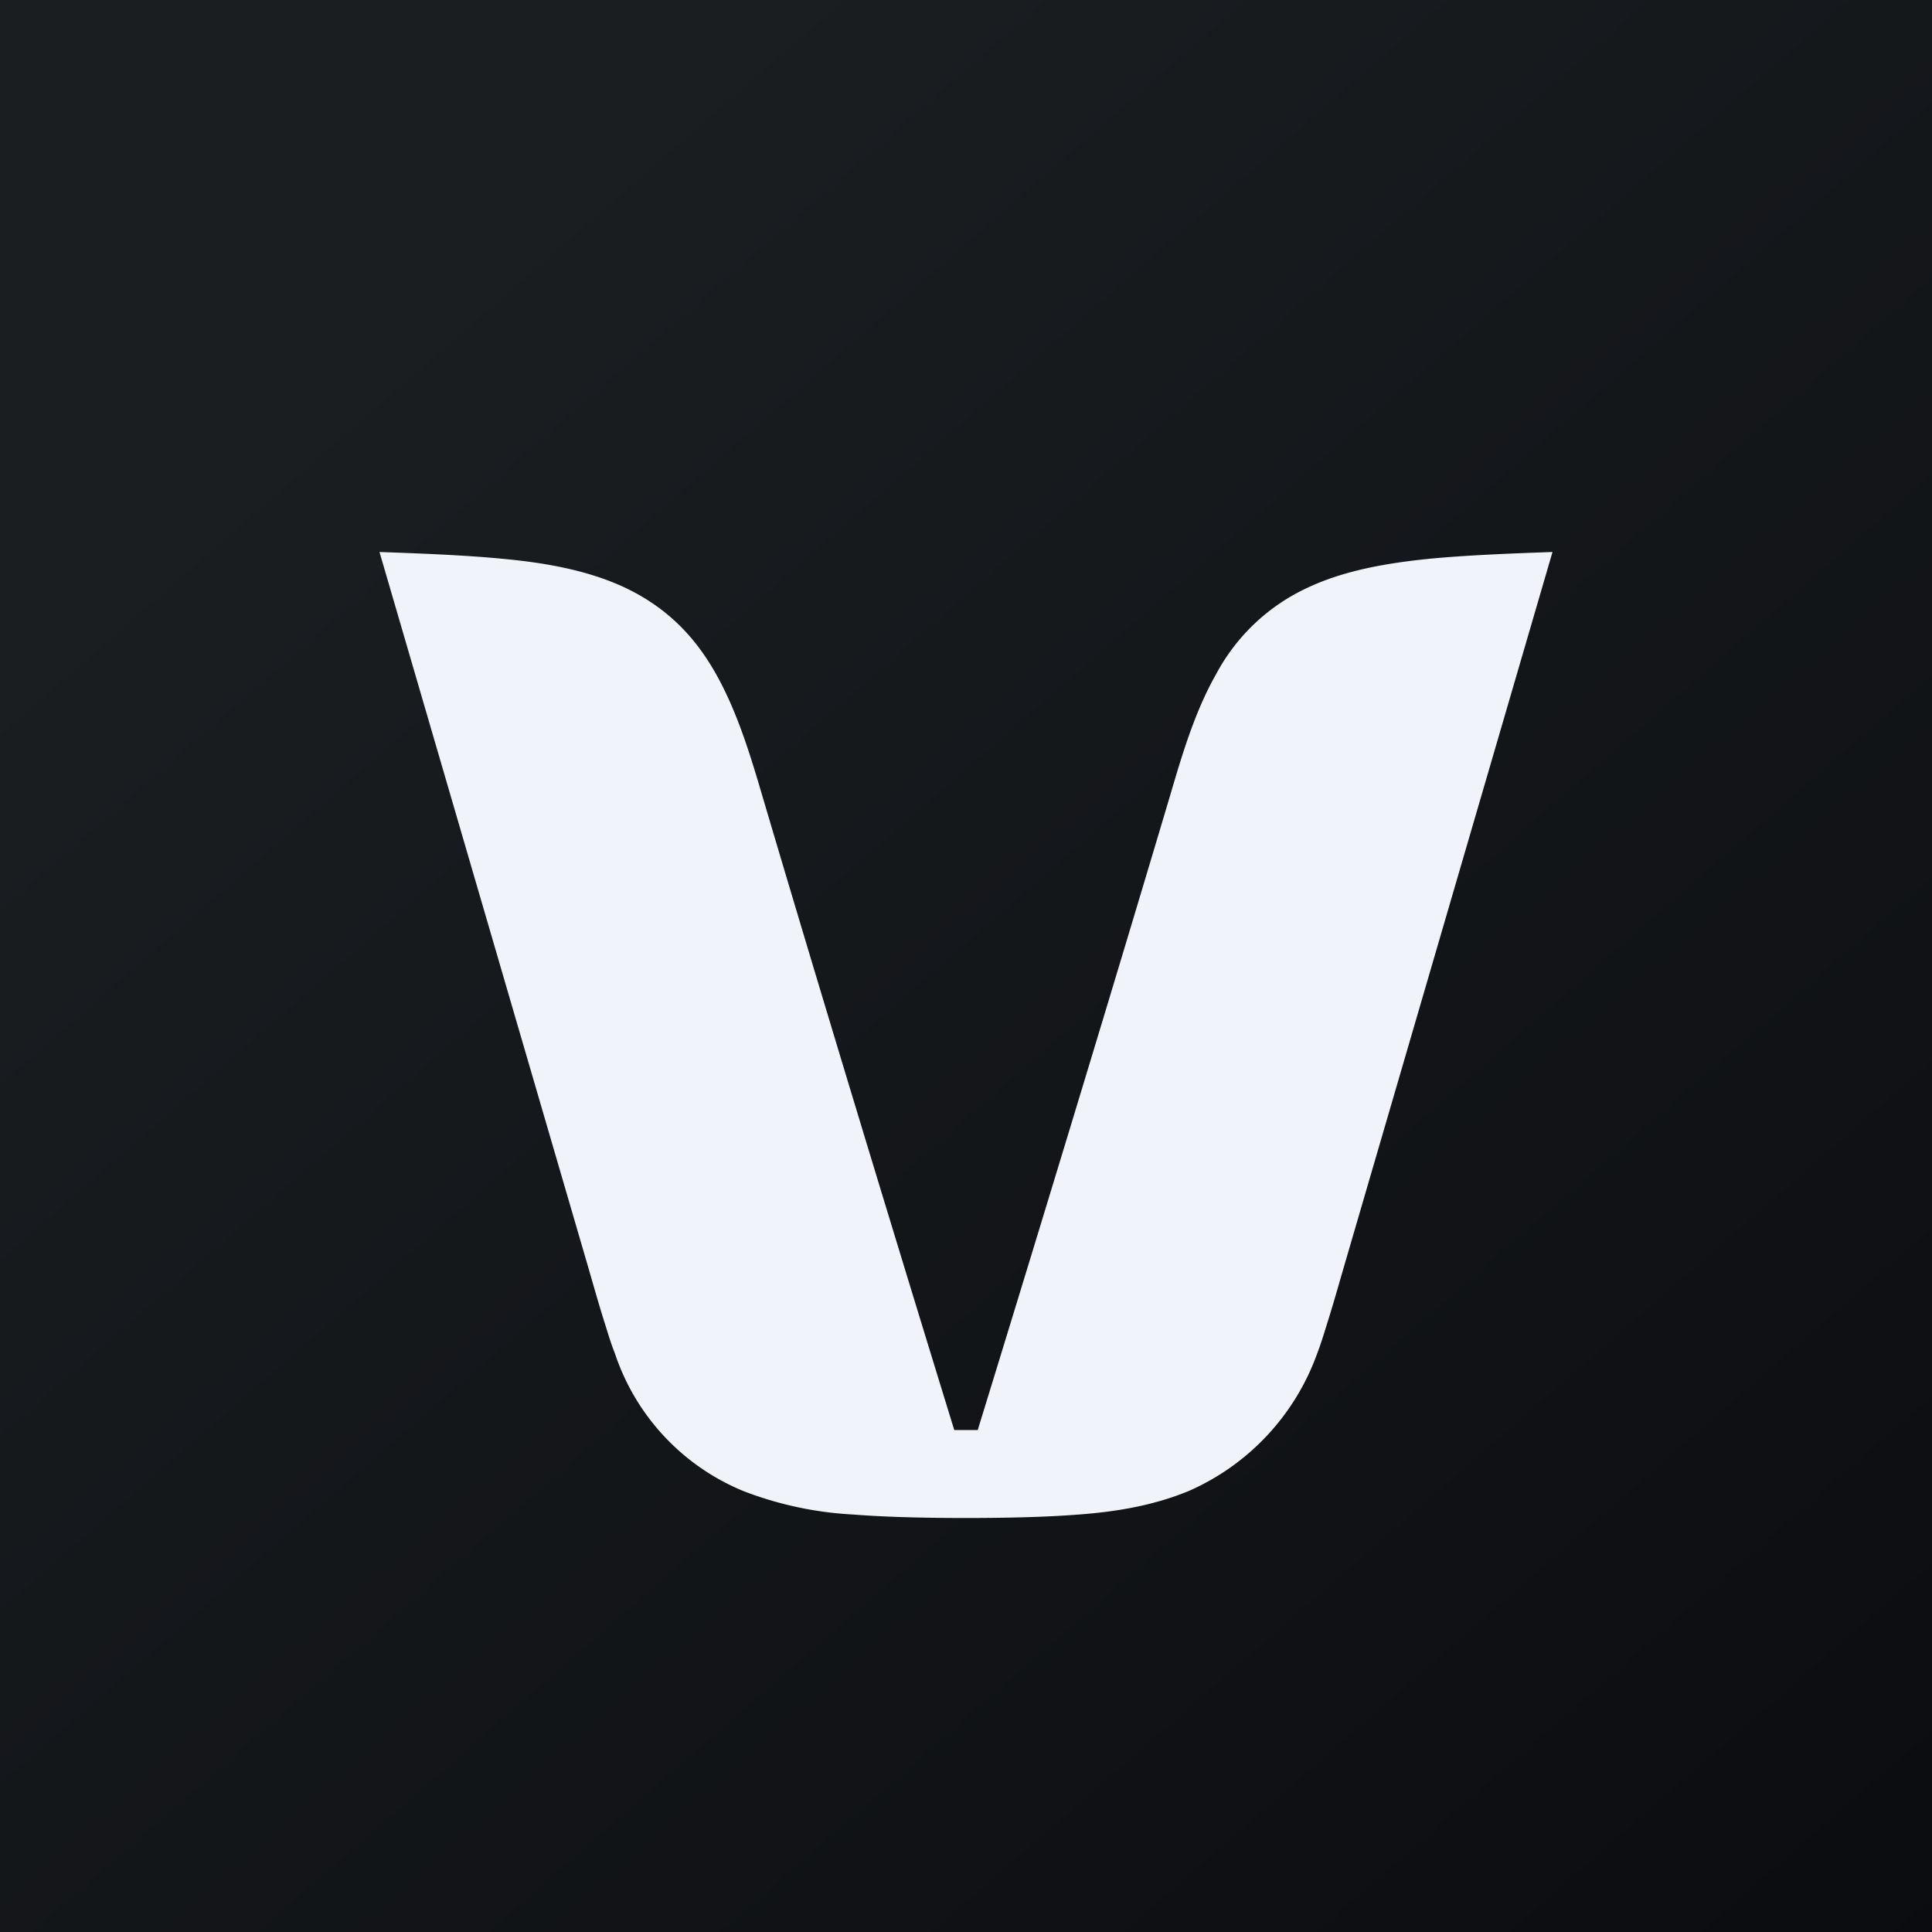
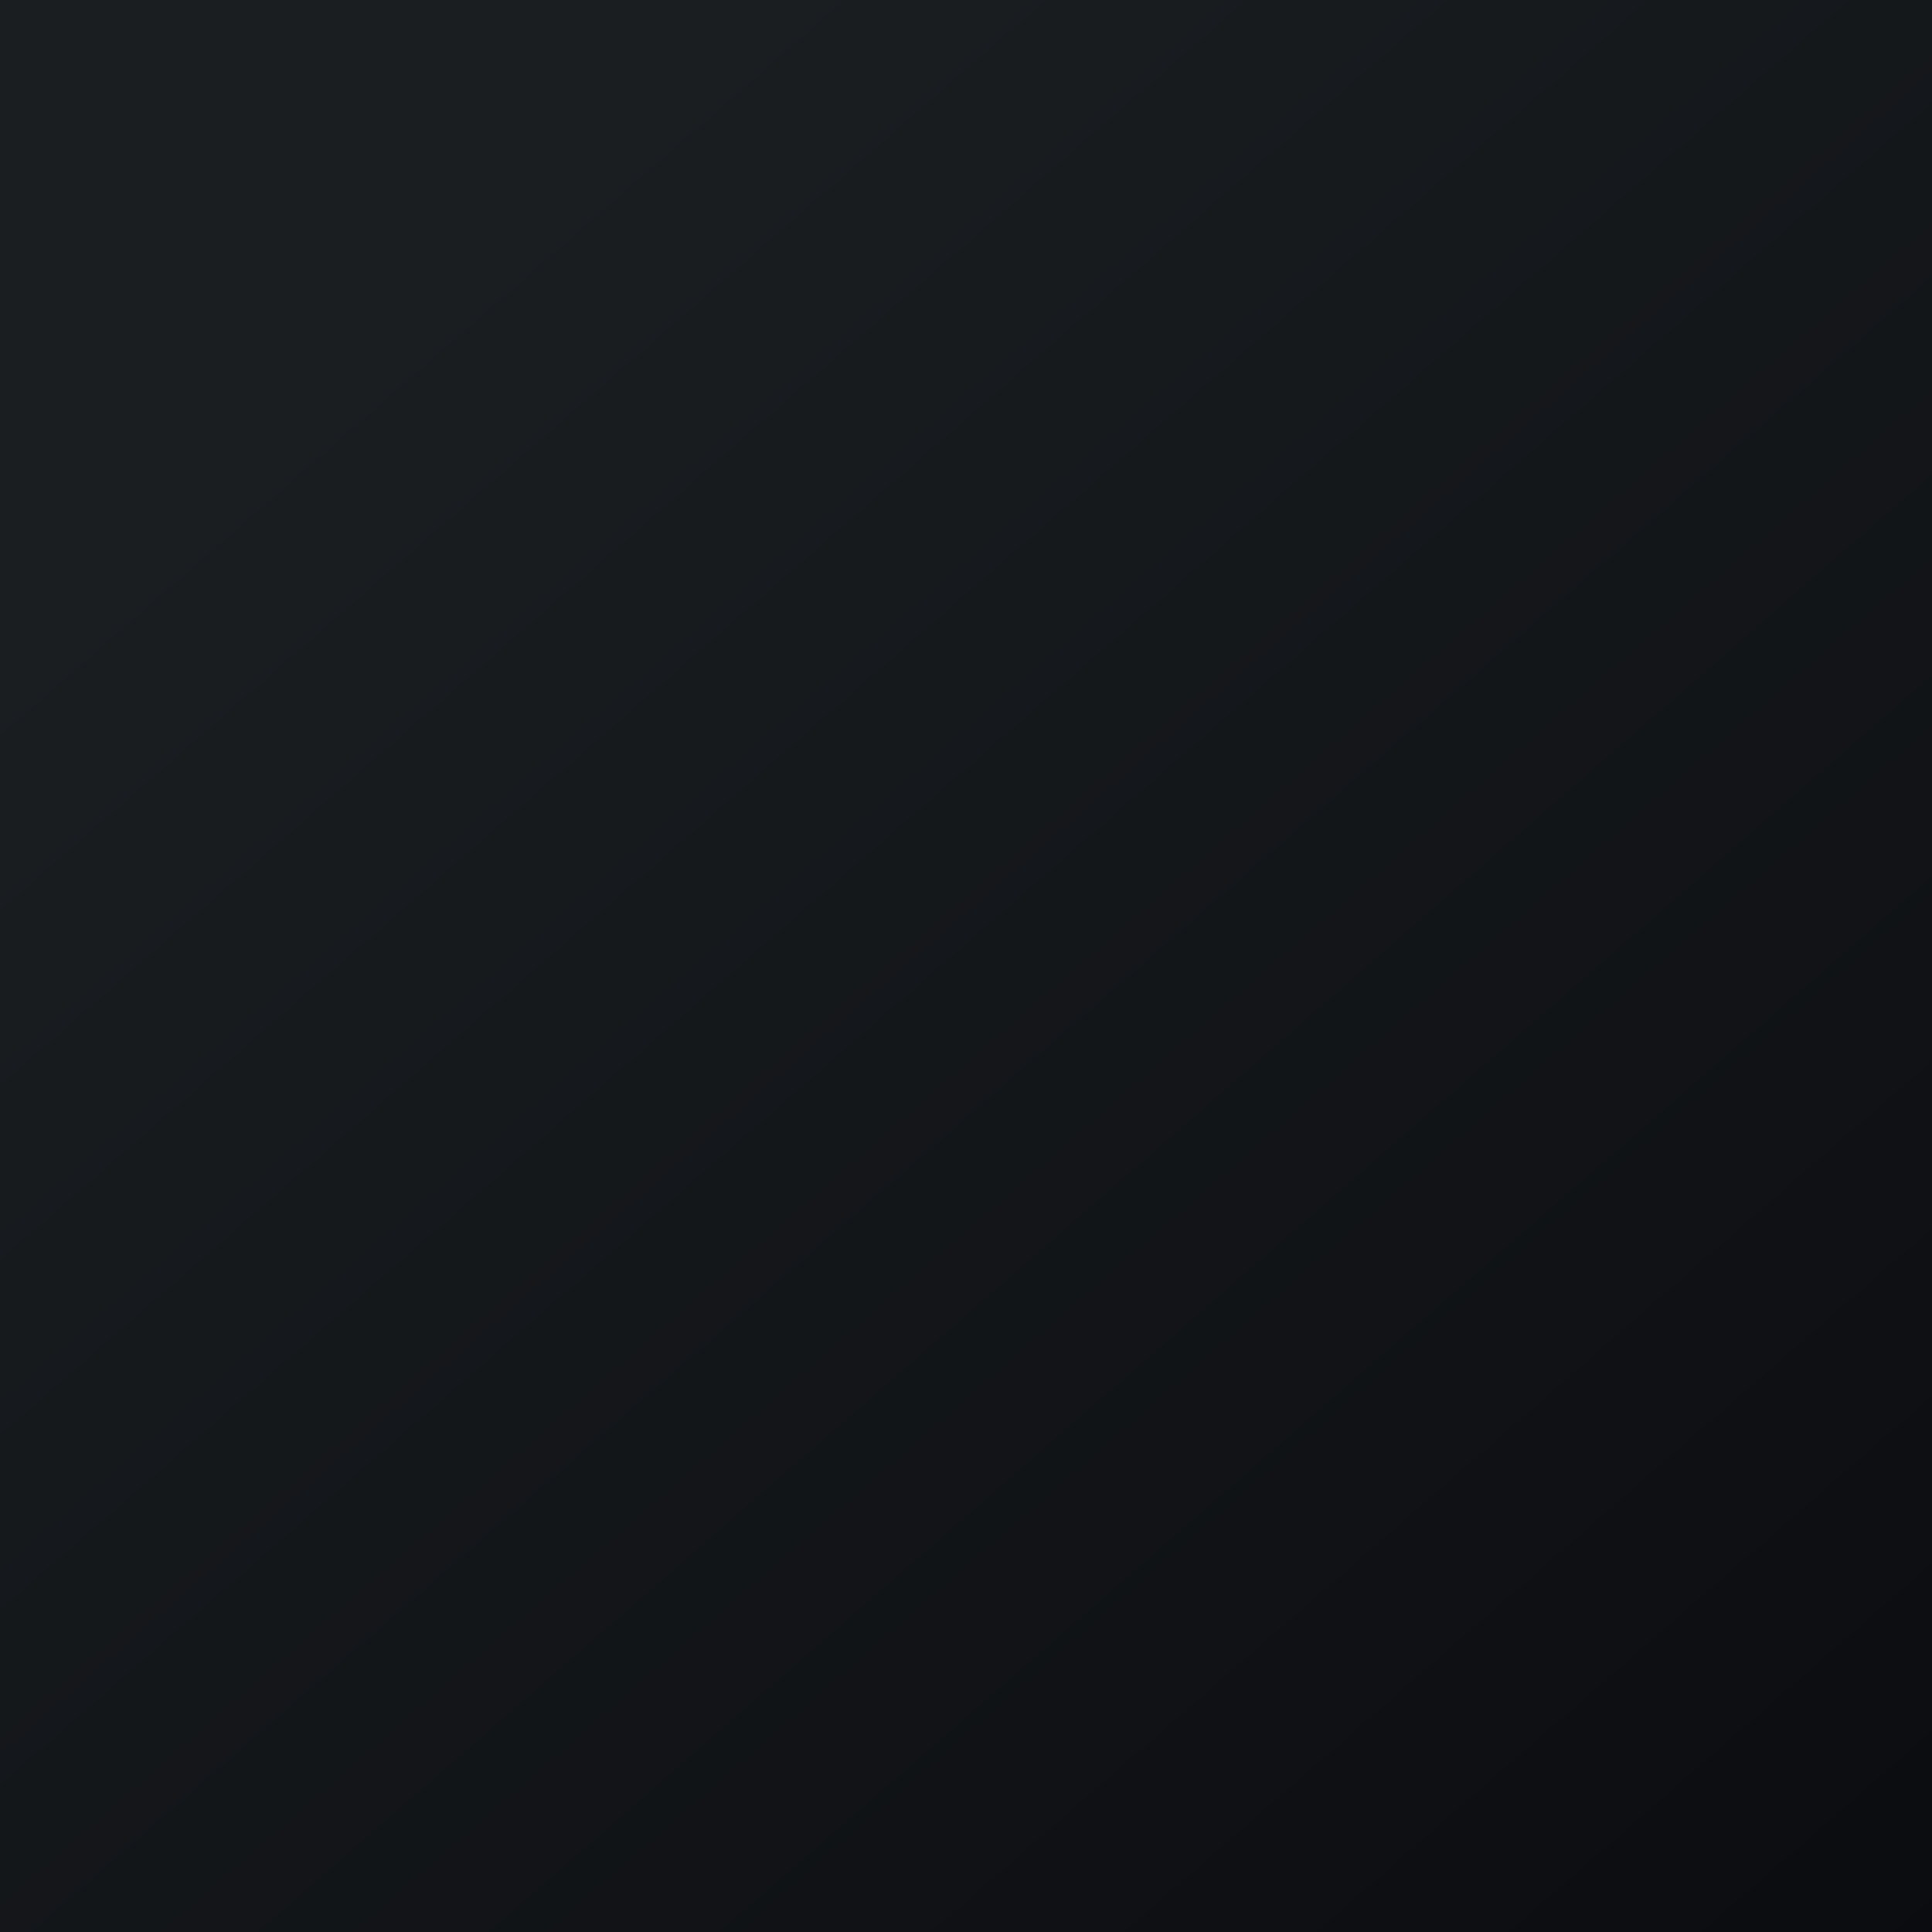
<svg xmlns="http://www.w3.org/2000/svg" width="56" height="56" viewBox="0 0 56 56">
  <rect x="0" y="0" width="56" height="56" fill="#808080" stroke="none" />
-   <path fill="url(#a2uznejhq)" d="M0 0h56v56H0z" />
-   <path d="m45 16-6.09 20.87c-.15.52-.3 1.05-.47 1.58-.08.26-.16.52-.26.78a6.9 6.9 0 0 1-3.73 3.99c-1.02.42-2.1.6-3.19.68-1.01.08-2.24.1-3.26.1-1.01 0-2.25-.02-3.26-.1a10.33 10.33 0 0 1-3.19-.68 6.55 6.55 0 0 1-3.73-4c-.1-.25-.18-.51-.26-.77-.17-.53-.32-1.06-.47-1.58L11 16c1.12.04 2.49.09 3.6.2 1.17.11 2.42.32 3.51.83 1.16.55 2 1.36 2.64 2.5.62 1.1 1 2.36 1.35 3.55 2.55 8.62 5.56 18.37 5.56 18.37h.68s3-9.73 5.57-18.37c.35-1.19.72-2.45 1.34-3.54a5.73 5.73 0 0 1 2.64-2.5c1.1-.52 2.35-.72 3.5-.84 1.13-.11 2.48-.16 3.61-.2Z" fill="#F0F3FA" />
+   <path fill="url(#a2uznejhq)" d="M0 0h56v56H0" />
  <defs>
    <linearGradient id="a2uznejhq" x1="10.42" y1="9.71" x2="68.15" y2="76.02" gradientUnits="userSpaceOnUse">
      <stop stop-color="#1A1E21" />
      <stop offset="1" stop-color="#06060A" />
    </linearGradient>
  </defs>
</svg>